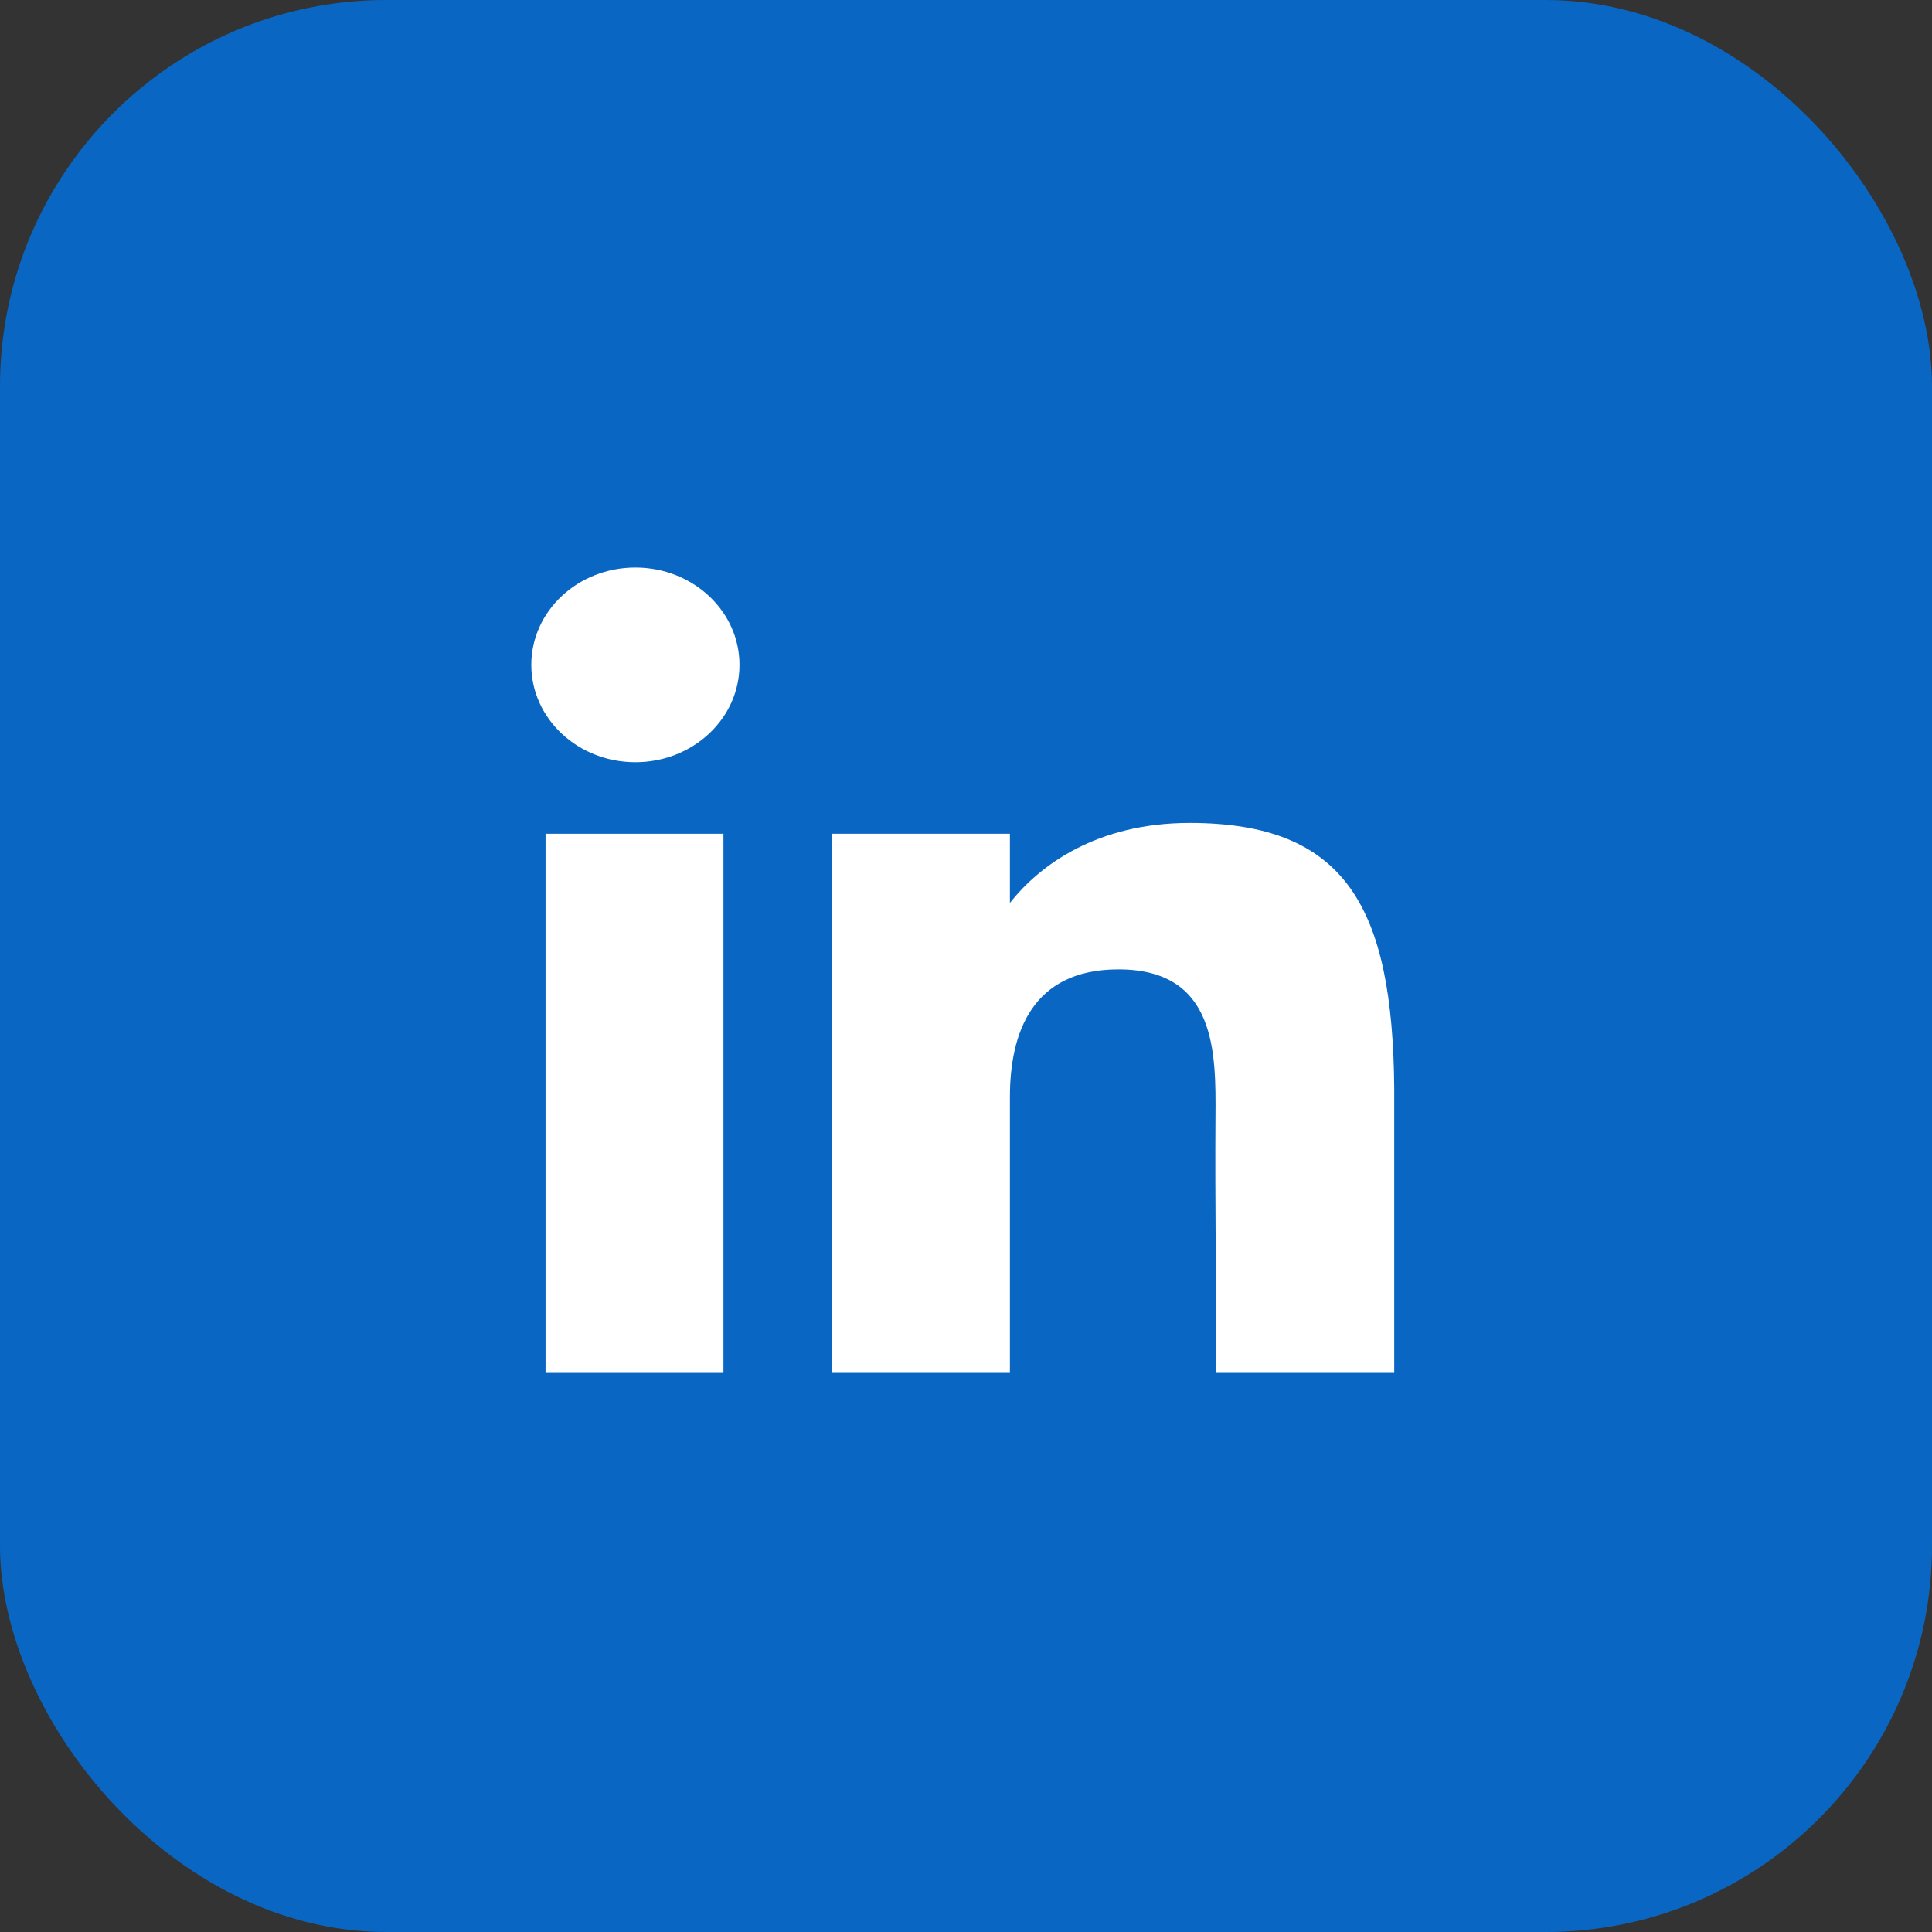
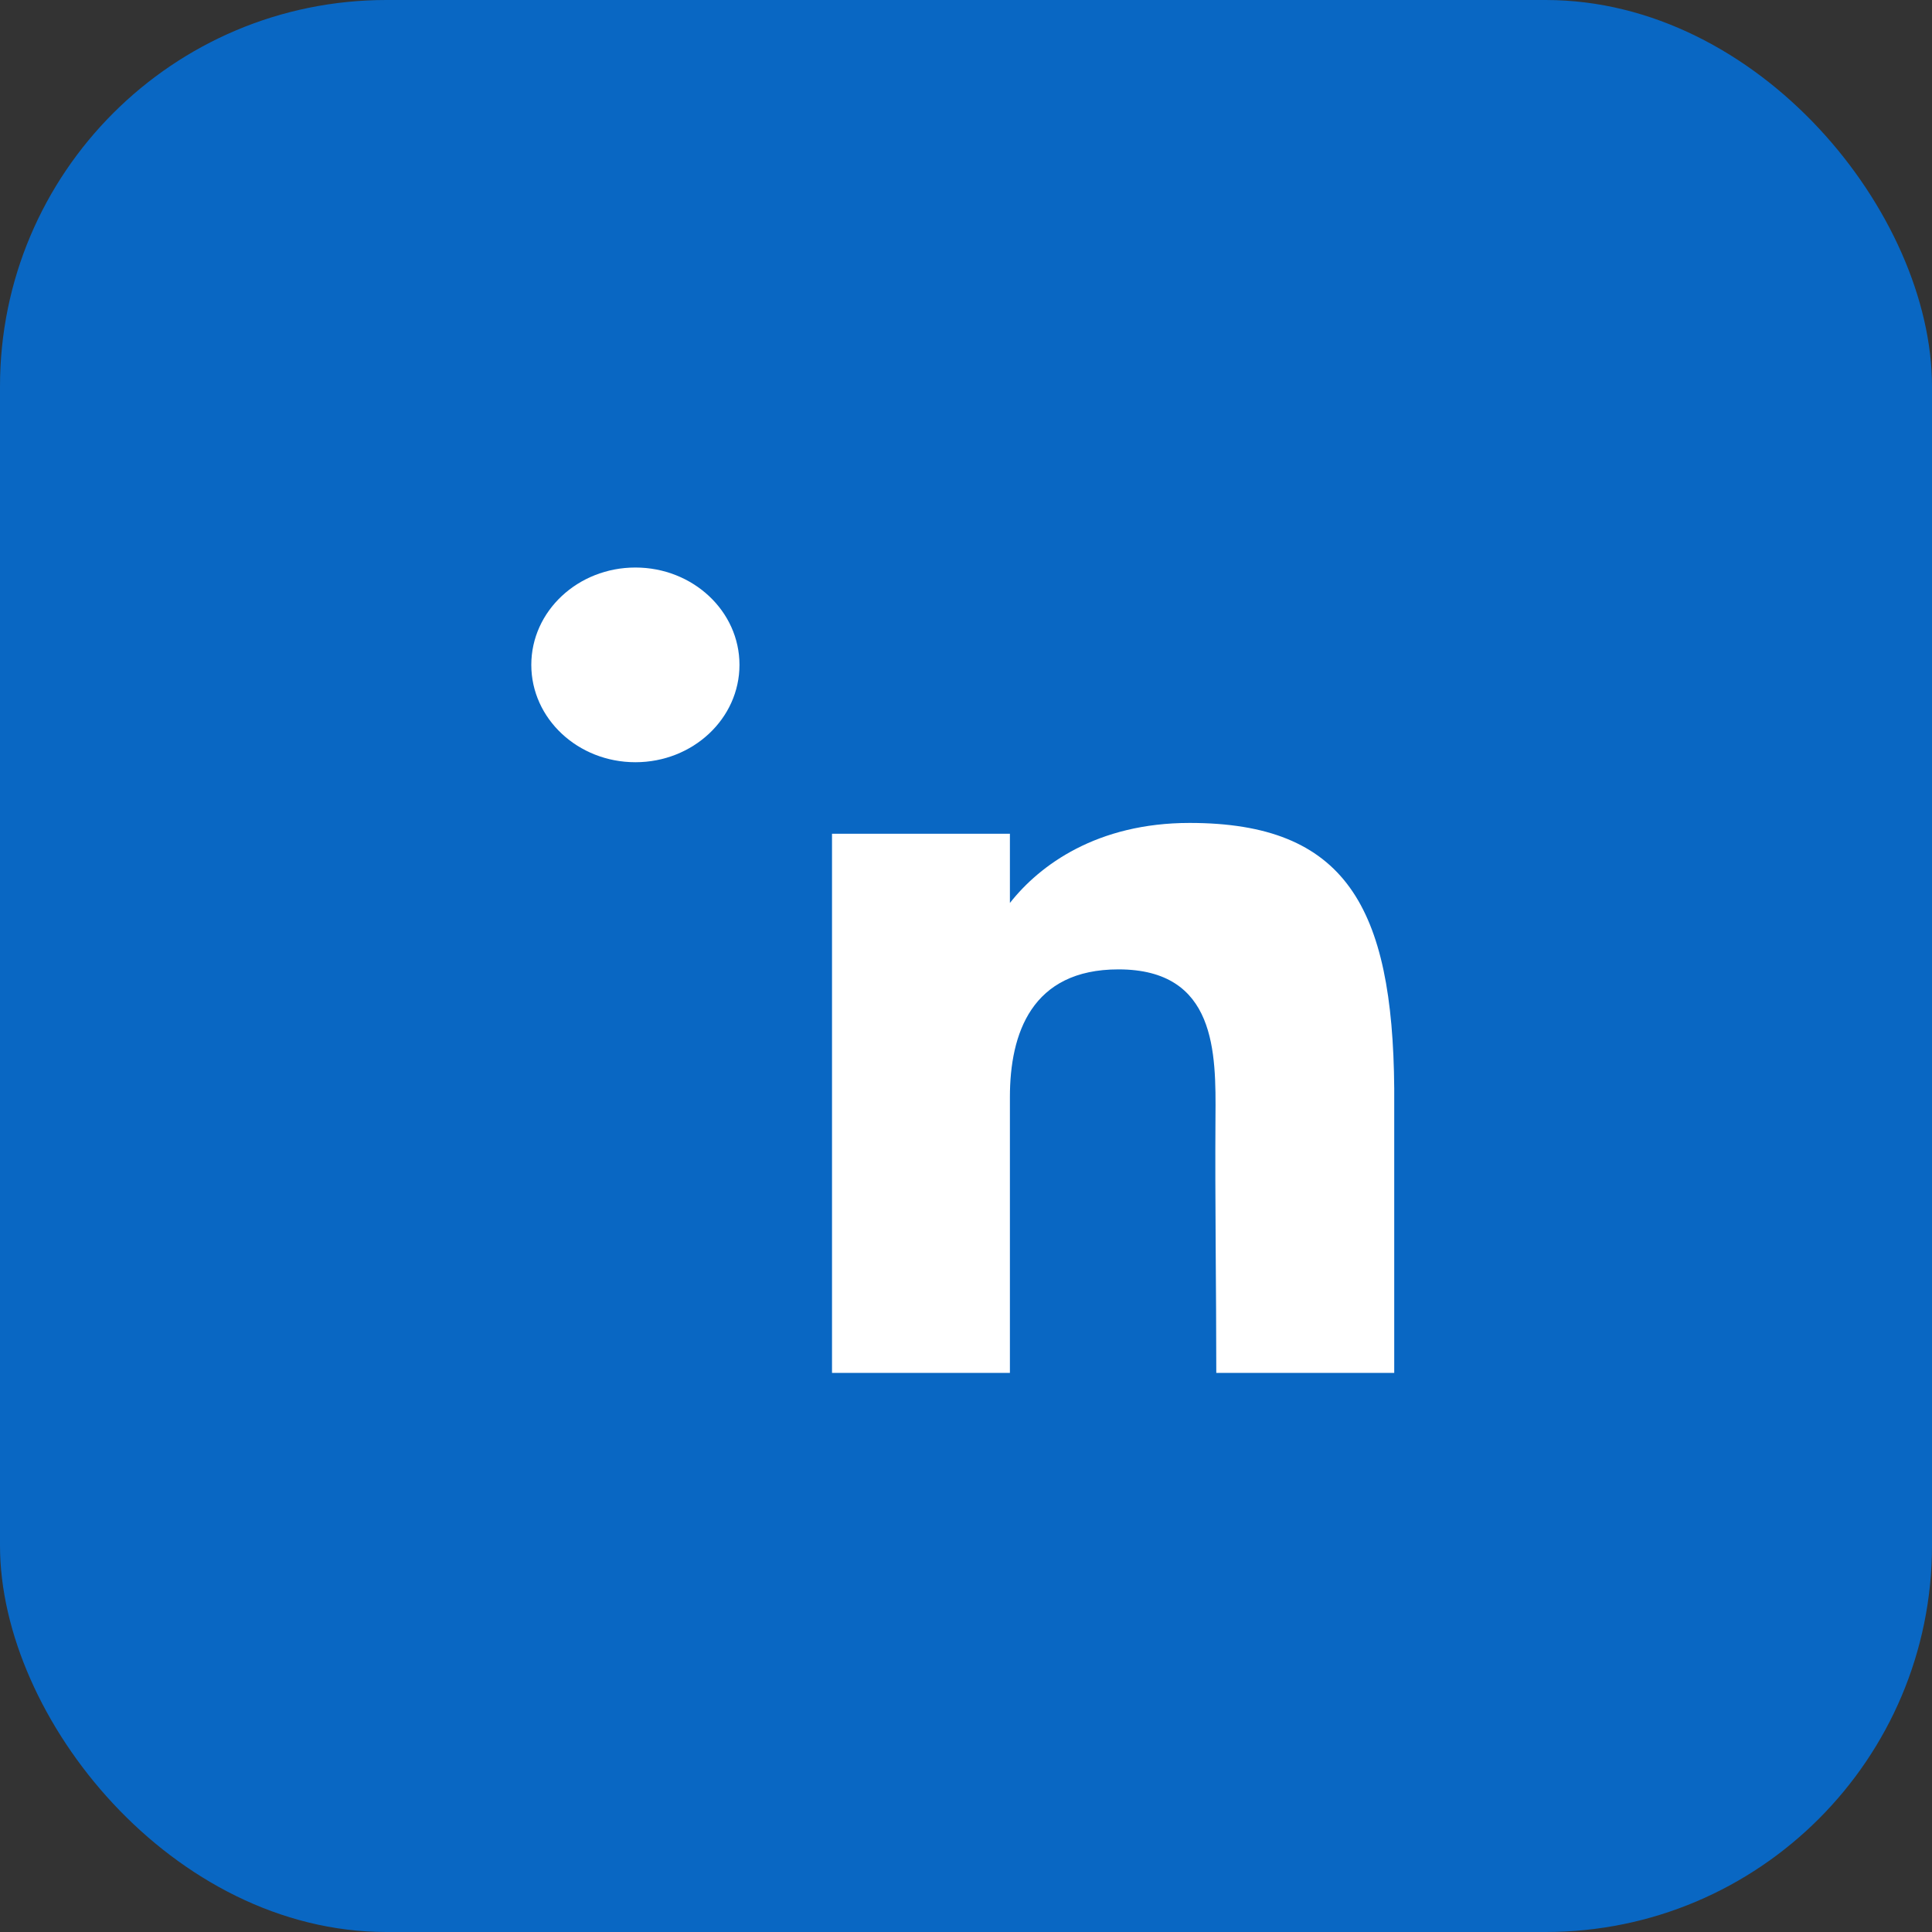
<svg xmlns="http://www.w3.org/2000/svg" width="40" height="40" viewBox="0 0 40 40" fill="none">
  <rect x="0" y="0" width="40" height="40" fill="#333333" stroke="none" />
  <rect width="40" height="40" rx="8" fill="#0967C3" />
  <path d="M15.31 13.765C15.31 14.879 14.345 15.781 13.155 15.781C11.965 15.781 11 14.879 11 13.765C11 12.652 11.965 11.75 13.155 11.75C14.345 11.75 15.31 12.652 15.31 13.765Z" fill="white" />
-   <path d="M11.295 17.262H14.978V28.425H11.295V17.262Z" fill="white" />
  <path d="M20.909 17.262H17.226V28.425H20.909C20.909 28.425 20.909 24.911 20.909 22.714C20.909 21.395 21.36 20.07 23.156 20.07C25.187 20.07 25.175 21.796 25.165 23.133C25.153 24.881 25.182 26.664 25.182 28.425H28.866V22.534C28.835 18.772 27.855 17.038 24.63 17.038C22.715 17.038 21.527 17.908 20.909 18.695V17.262Z" fill="white" />
</svg>